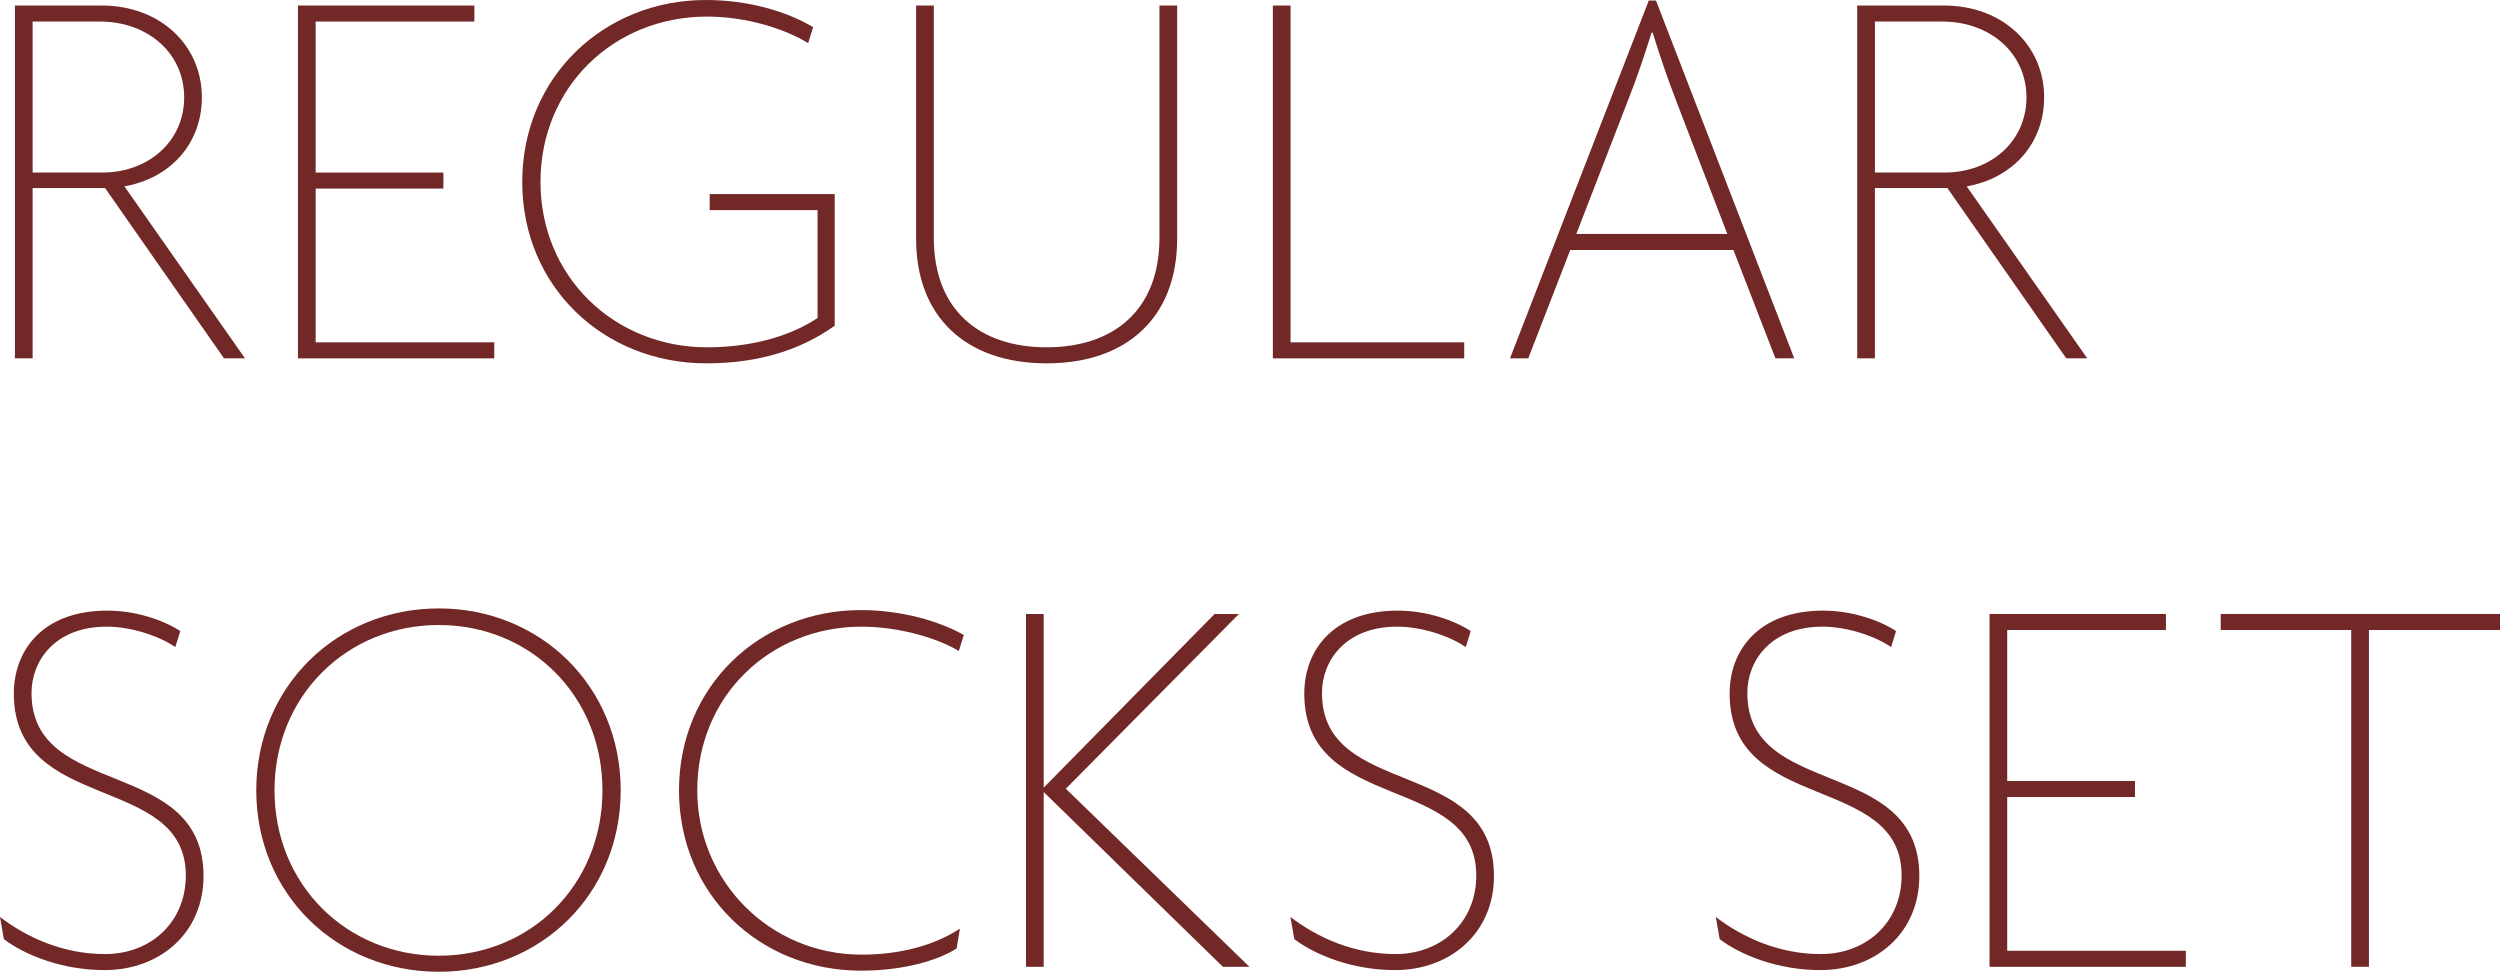
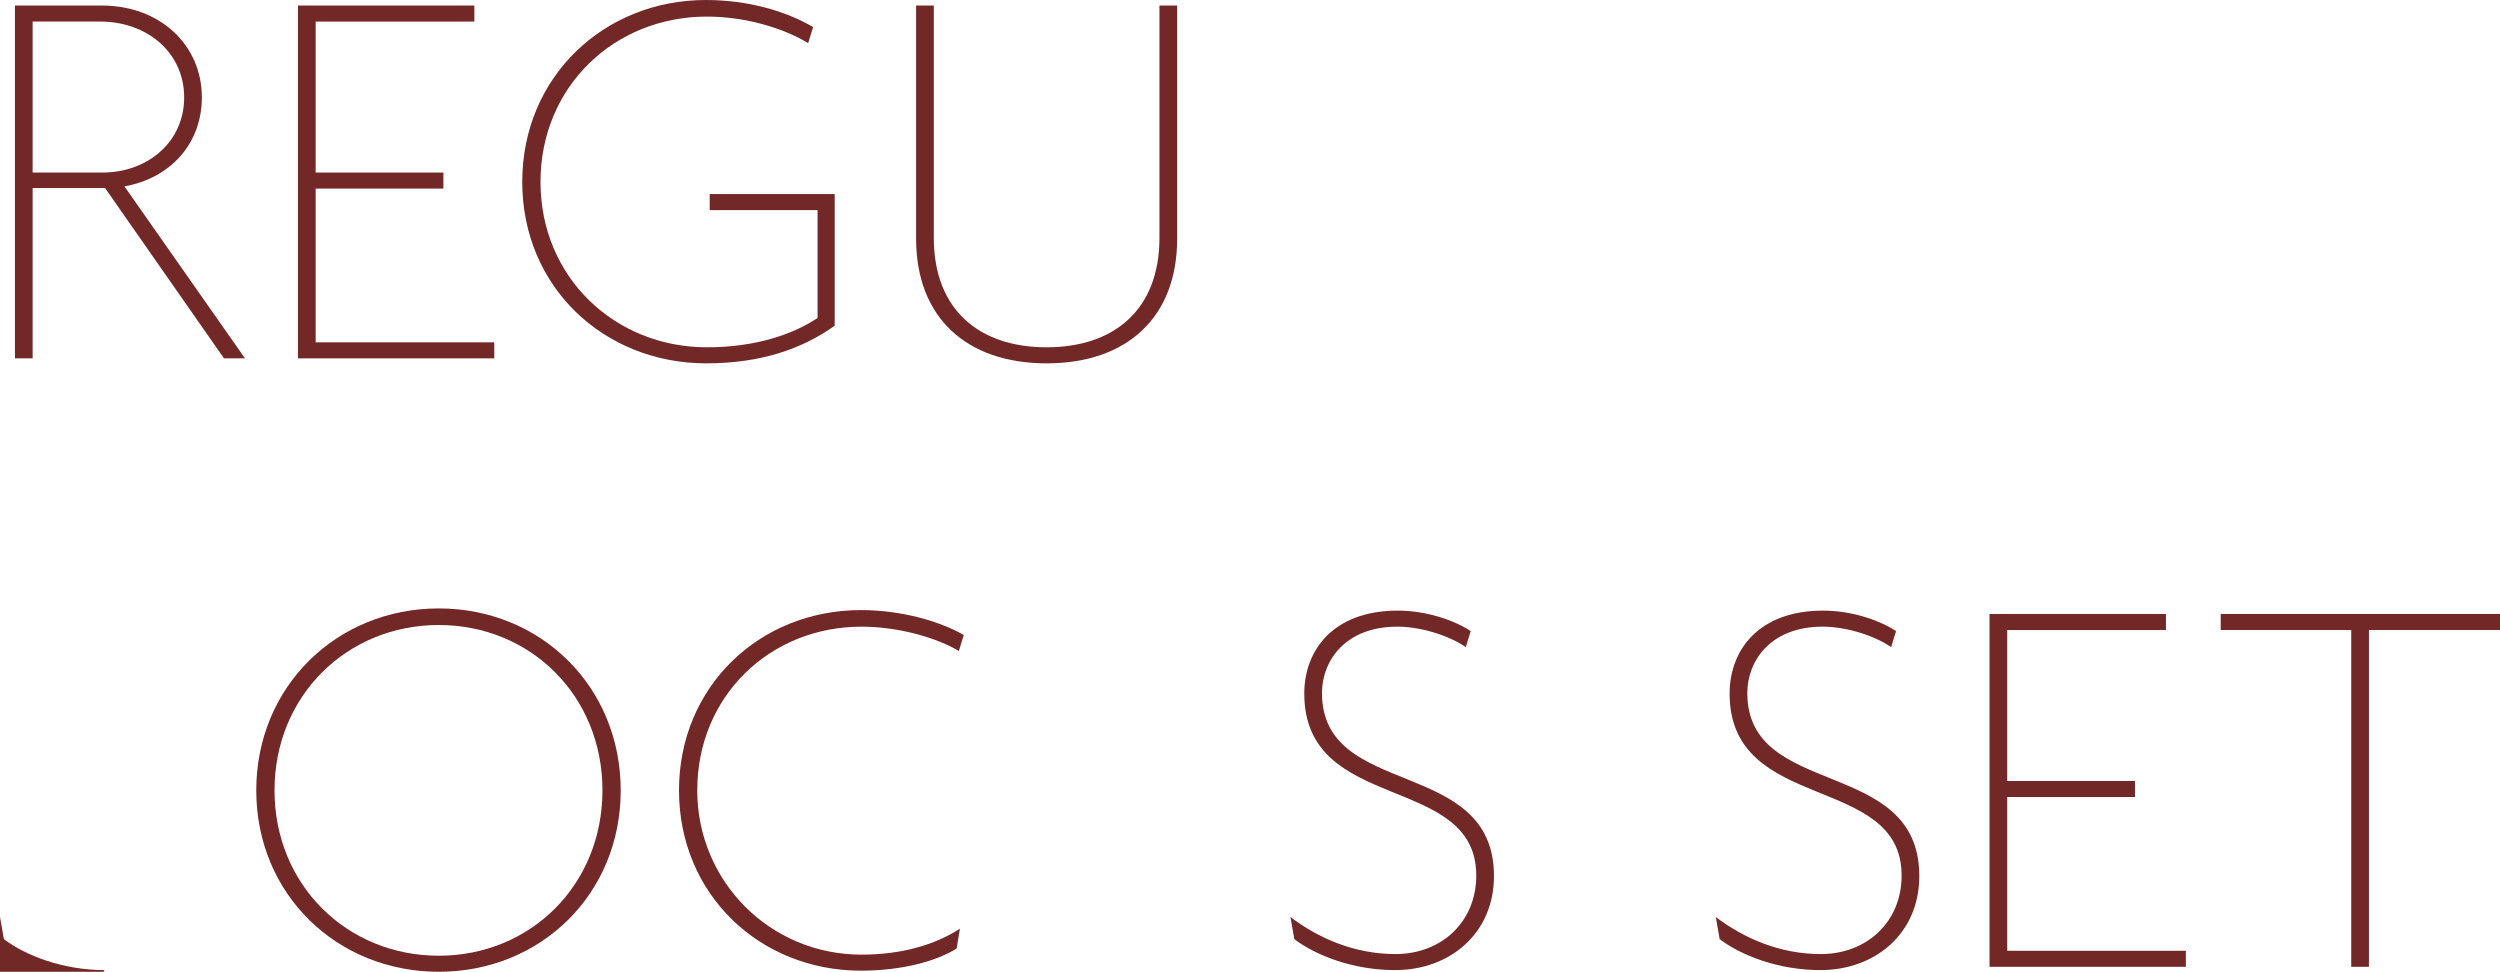
<svg xmlns="http://www.w3.org/2000/svg" id="_レイヤー_2" data-name="レイヤー 2" width="171.756" height="66.763" viewBox="0 0 171.756 66.763">
  <defs>
    <style>
      .cls-1 {
        fill: #732828;
      }
    </style>
  </defs>
  <g id="txt">
    <g>
      <path class="cls-1" d="M15.388,24.62L7.219,12.919H2.242v11.701h-1.216V.38h5.965c4.027,0,6.877,2.736,6.877,6.308,0,3.153-2.128,5.547-5.319,6.117l8.283,11.815h-1.444ZM6.877,1.481H2.242v10.373h4.787c3.154,0,5.624-2.128,5.624-5.167,0-3.04-2.508-5.206-5.775-5.206Z" />
      <path class="cls-1" d="M20.47.38h12.12v1.102h-10.904v10.373h8.777v1.102h-8.777v10.562h12.272v1.102h-13.488V.38Z" />
      <path class="cls-1" d="M48.531,24.963c-7.067,0-12.652-5.281-12.652-12.462,0-7.22,5.623-12.501,12.614-12.501,2.887,0,5.509.761,7.371,1.862l-.342,1.102c-1.672-1.025-4.293-1.824-6.953-1.824-6.383,0-11.436,4.826-11.436,11.361,0,6.534,5.091,11.359,11.436,11.359,3.306,0,5.889-.873,7.599-2.014v-7.408h-7.409v-1.103h8.587v9.043c-2.242,1.596-5.091,2.584-8.815,2.584Z" />
      <path class="cls-1" d="M71.906,24.963c-5.547,0-8.967-3.192-8.967-8.549V.38h1.216v15.958c0,4.978,3.154,7.522,7.751,7.522s7.751-2.545,7.751-7.522V.38h1.216v16.034c0,5.356-3.42,8.549-8.967,8.549Z" />
-       <path class="cls-1" d="M87.448,24.62V.38h1.216v23.139h11.93v1.102h-13.146Z" />
-       <path class="cls-1" d="M113.276.038h.494l9.499,24.582h-1.292l-2.888-7.446h-11.208l-2.887,7.446h-1.254L113.276.038ZM108.298,16.071h10.373l-3.533-9.194c-.57-1.481-1.102-3.039-1.596-4.635h-.076c-.494,1.596-1.026,3.153-1.596,4.597l-3.572,9.232Z" />
-       <path class="cls-1" d="M141.957,24.62l-8.168-11.701h-4.978v11.701h-1.216V.38h5.965c4.027,0,6.877,2.736,6.877,6.308,0,3.153-2.128,5.547-5.319,6.117l8.283,11.815h-1.444ZM133.446,1.481h-4.635v10.373h4.788c3.153,0,5.623-2.128,5.623-5.167,0-3.04-2.508-5.206-5.775-5.206Z" />
-       <path class="cls-1" d="M7.181,66.648c-2.888,0-5.471-1.025-6.915-2.128l-.266-1.52c1.9,1.443,4.37,2.546,7.219,2.546,3.153,0,5.547-2.204,5.547-5.396,0-7.066-11.816-4.217-11.816-12.5,0-3.002,2.014-5.699,6.421-5.699,2.014,0,3.914.684,5.015,1.406l-.342,1.102c-1.026-.722-2.964-1.406-4.711-1.406-3.534,0-5.167,2.318-5.167,4.56,0,7.333,11.816,4.331,11.816,12.576,0,3.913-3.001,6.459-6.801,6.459Z" />
+       <path class="cls-1" d="M7.181,66.648c-2.888,0-5.471-1.025-6.915-2.128l-.266-1.52l-.342,1.102c-1.026-.722-2.964-1.406-4.711-1.406-3.534,0-5.167,2.318-5.167,4.56,0,7.333,11.816,4.331,11.816,12.576,0,3.913-3.001,6.459-6.801,6.459Z" />
      <path class="cls-1" d="M30.144,66.763c-6.991,0-12.538-5.319-12.538-12.462,0-7.144,5.547-12.501,12.538-12.501,6.991,0,12.5,5.357,12.5,12.501,0,7.143-5.509,12.462-12.5,12.462ZM30.144,42.94c-6.307,0-11.284,4.863-11.284,11.36s4.977,11.36,11.284,11.36,11.246-4.863,11.246-11.36-4.939-11.36-11.246-11.36Z" />
      <path class="cls-1" d="M65.874,44.726c-1.444-.873-4.065-1.672-6.687-1.672-6.269,0-11.284,4.75-11.284,11.247,0,6.23,4.977,11.284,11.284,11.284,2.698,0,5.015-.646,6.763-1.786l-.228,1.368c-1.33.836-3.686,1.52-6.573,1.52-6.953,0-12.5-5.243-12.5-12.386,0-7.144,5.547-12.387,12.5-12.387,2.773,0,5.395.76,7.067,1.71l-.342,1.102Z" />
-       <path class="cls-1" d="M84.015,66.421l-12.31-12.006v12.006h-1.216v-24.24h1.216v11.93l11.74-11.93h1.672l-11.892,12.006,12.614,12.234h-1.824Z" />
      <path class="cls-1" d="M95.838,66.648c-2.888,0-5.471-1.025-6.915-2.128l-.266-1.52c1.9,1.443,4.37,2.546,7.219,2.546,3.153,0,5.547-2.204,5.547-5.396,0-7.066-11.816-4.217-11.816-12.5,0-3.002,2.014-5.699,6.421-5.699,2.014,0,3.913.684,5.015,1.406l-.342,1.102c-1.026-.722-2.964-1.406-4.711-1.406-3.534,0-5.167,2.318-5.167,4.56,0,7.333,11.816,4.331,11.816,12.576,0,3.913-3.001,6.459-6.801,6.459Z" />
      <path class="cls-1" d="M125.06,66.648c-2.888,0-5.471-1.025-6.915-2.128l-.266-1.52c1.9,1.443,4.37,2.546,7.219,2.546,3.153,0,5.547-2.204,5.547-5.396,0-7.066-11.816-4.217-11.816-12.5,0-3.002,2.014-5.699,6.421-5.699,2.014,0,3.913.684,5.015,1.406l-.342,1.102c-1.026-.722-2.964-1.406-4.711-1.406-3.534,0-5.167,2.318-5.167,4.56,0,7.333,11.816,4.331,11.816,12.576,0,3.913-3.001,6.459-6.801,6.459Z" />
      <path class="cls-1" d="M136.685,42.181h12.12v1.102h-10.904v10.372h8.777v1.103h-8.777v10.562h12.272v1.102h-13.488v-24.24Z" />
      <path class="cls-1" d="M162.751,43.282v23.139h-1.216v-23.139h-8.967v-1.102h19.188v1.102h-9.005Z" />
    </g>
  </g>
</svg>